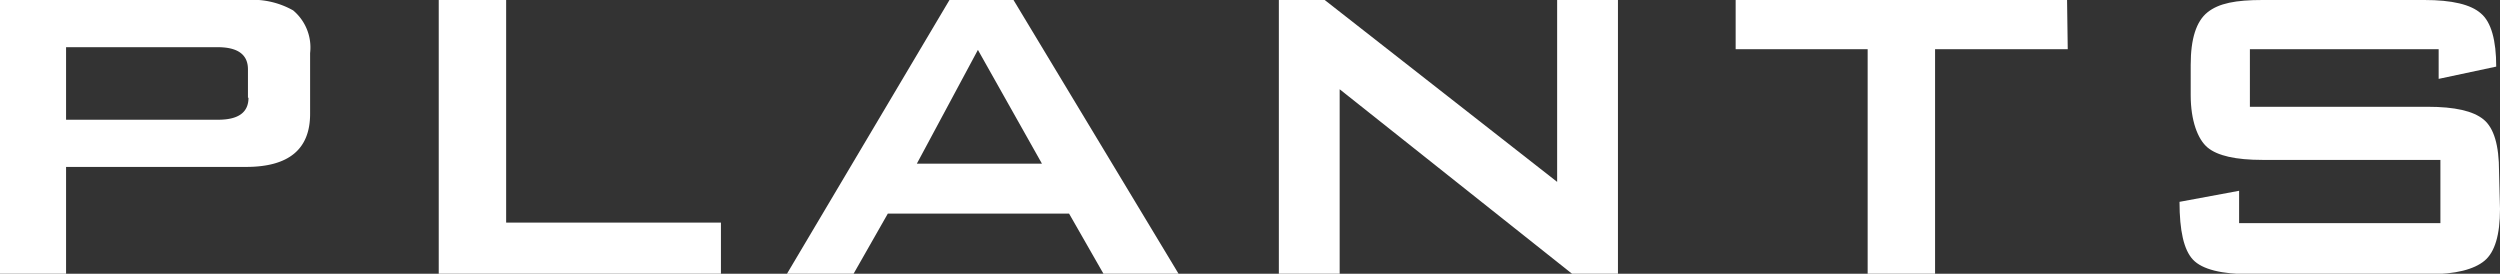
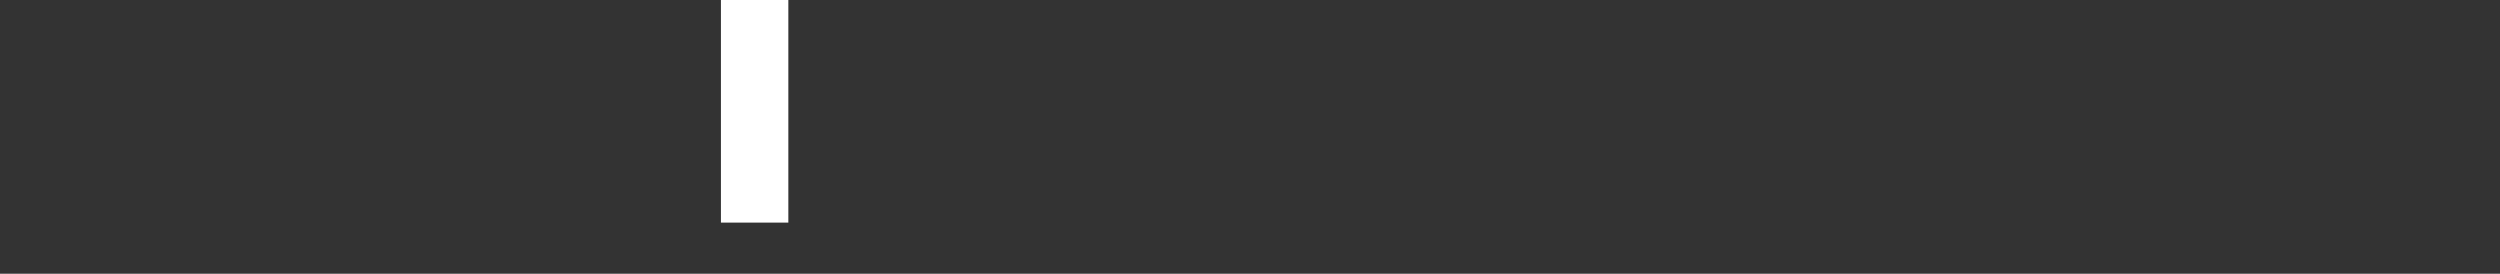
<svg xmlns="http://www.w3.org/2000/svg" viewBox="0 0 185.42 20.3">
  <rect x="0" y="0" width="185.42" height="20.3" fill="#333333" stroke="none" />
  <defs>
    <style>.cls-1{fill:#fff;}</style>
  </defs>
  <g id="レイヤー_2" data-name="レイヤー 2">
    <g id="レイヤー_1-2" data-name="レイヤー 1">
-       <path class="cls-1" d="M23,8.45q0,3.93-4.75,3.93H4.9V20.3H0V0H18.29a6.11,6.11,0,0,1,3.45.77A3.59,3.59,0,0,1,23,3.94Zm-4.61-1.2V5.14c0-1.09-.75-1.64-2.25-1.64H4.9V8.88H16.18C17.68,8.88,18.43,8.34,18.43,7.25Z" />
-       <path class="cls-1" d="M53.47,20.3H32.54V0h5V16.51H53.47Z" />
-       <path class="cls-1" d="M87.41,20.3H81.84l-2.55-4.46H65.85L63.31,20.3H58.37L70.42,0h4.75ZM77.28,12.14,72.53,3.7,68,12.14Z" />
-       <path class="cls-1" d="M120,20.3h-3.41L99.36,6.62V20.3H94.85V0h3.4l17.24,13.49V0H120Z" />
-       <path class="cls-1" d="M153.36,3.65h-9.84V20.3h-5V3.65h-9.79V0h24.58Z" />
-       <path class="cls-1" d="M185.42,15.5c0,1.92-.38,3.2-1.15,3.84s-2.14,1-4.13,1h-13.2c-2.17,0-3.61-.36-4.29-1.08s-1-2.15-1-4.29l4.42-.82v2.4H181V11.86H167.81c-2,0-3.35-.31-4.08-.92s-1.25-2-1.25-3.88V4.8c0-1.92.41-3.22,1.25-3.89S165.82,0,167.81,0h12q3.08,0,4.2,1c.76.64,1.13,2,1.13,3.94l-4.27.91V3.65h-14V7.92h13.2c2,0,3.36.31,4.13.94s1.15,1.91,1.15,3.86Z" />
+       <path class="cls-1" d="M53.47,20.3V0h5V16.51H53.47Z" />
    </g>
  </g>
</svg>